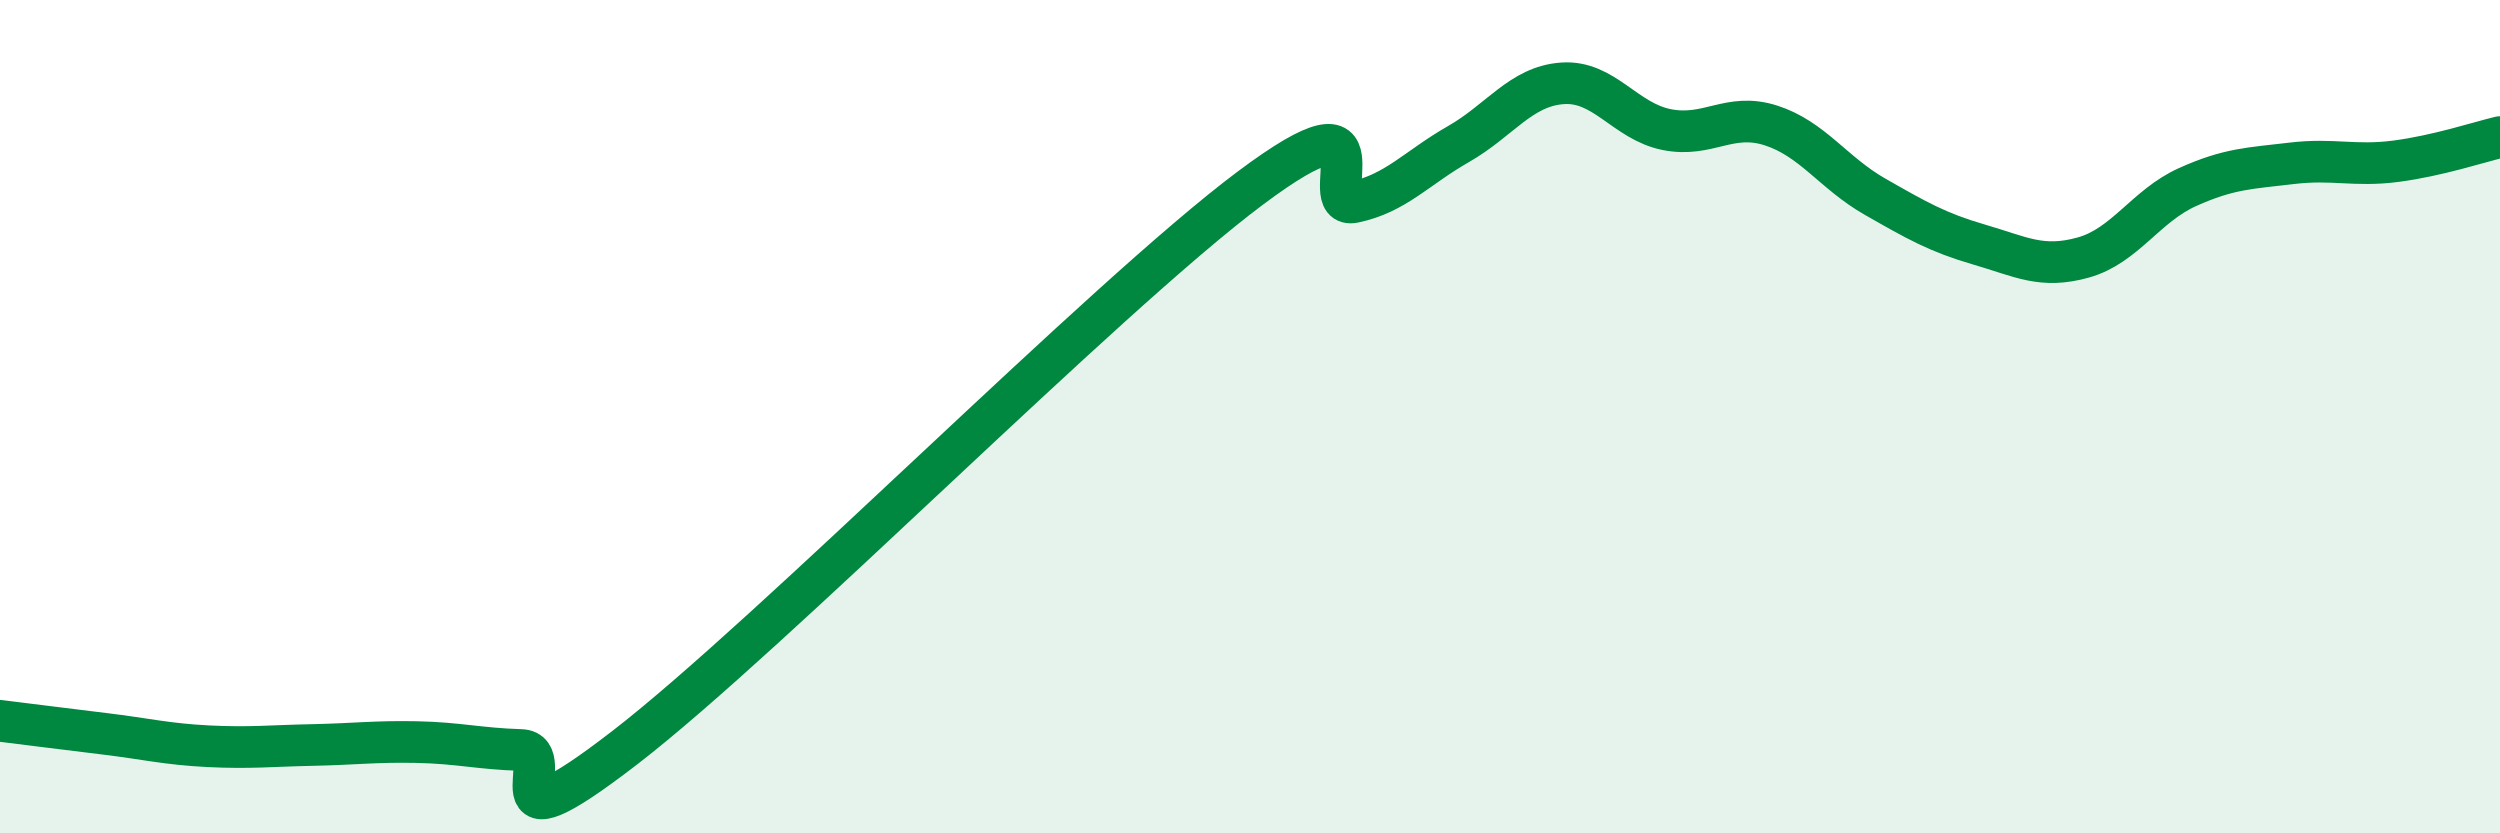
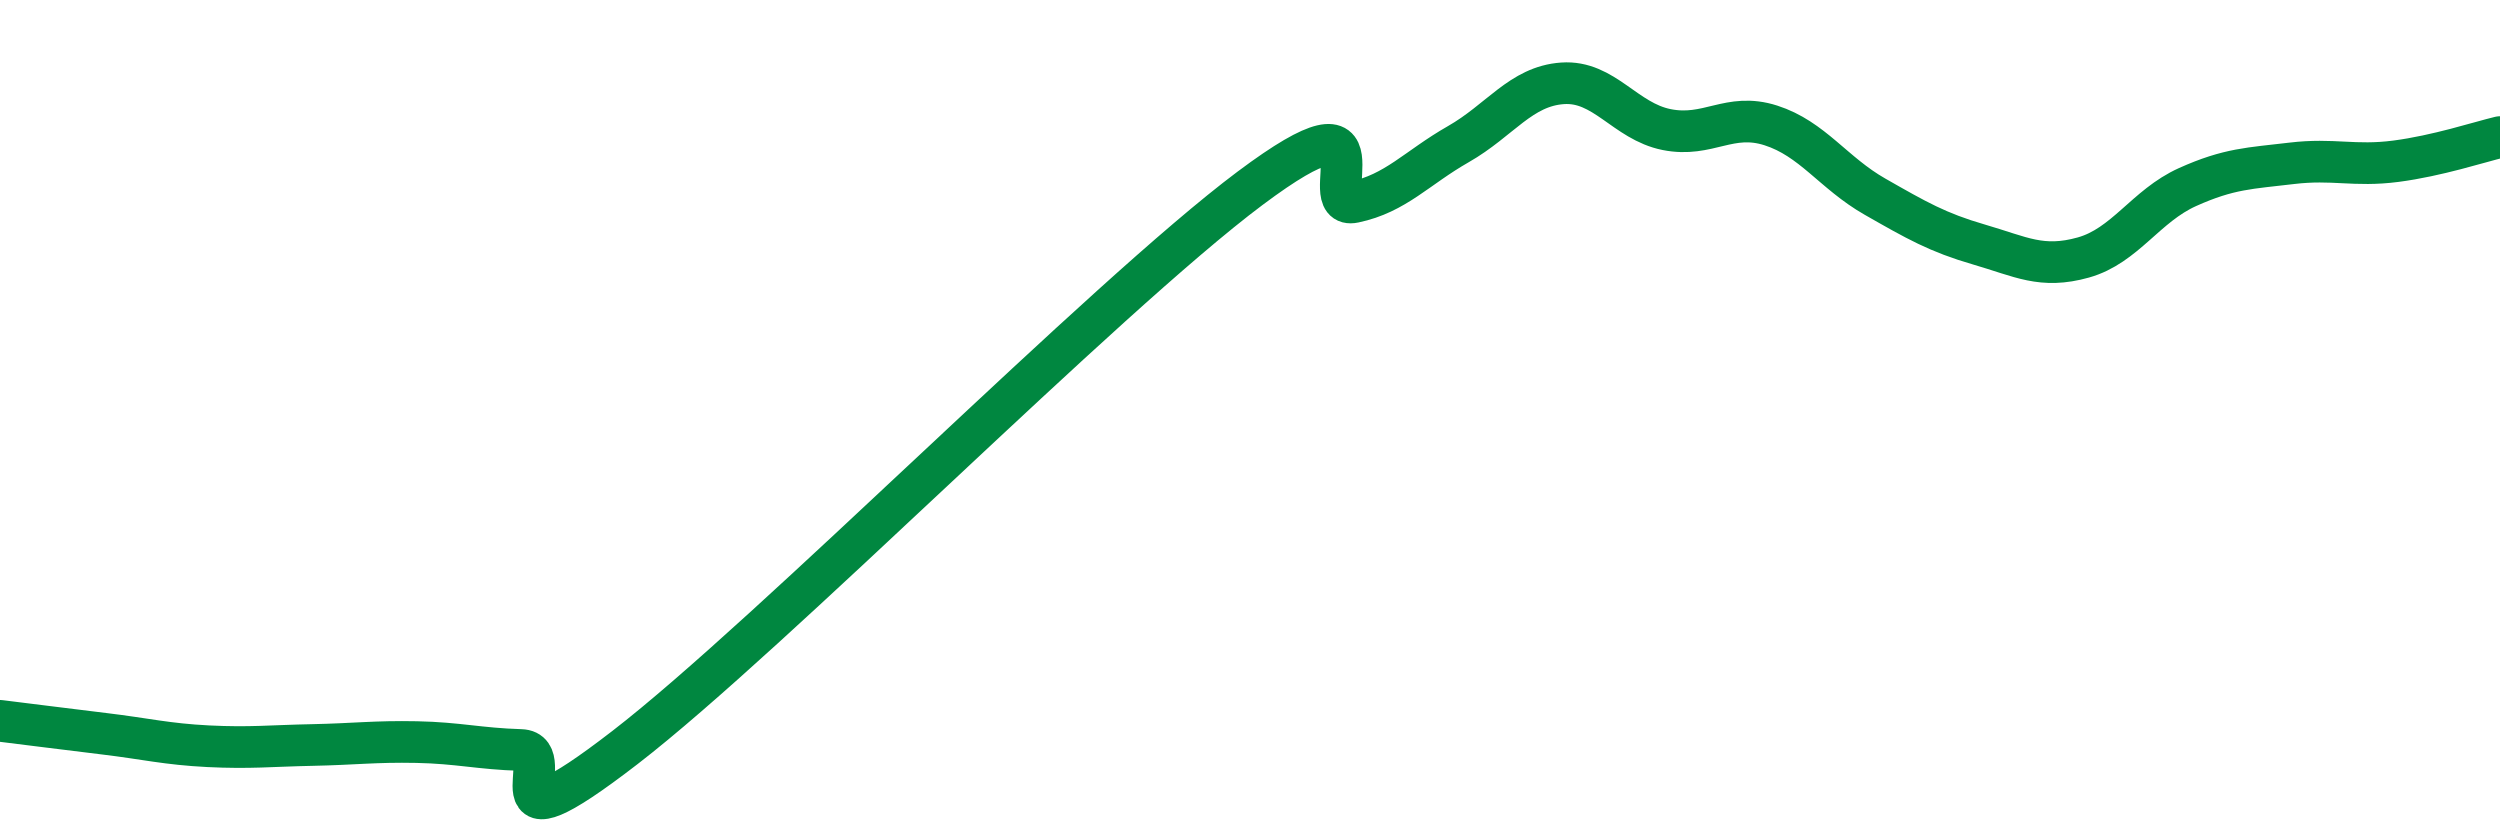
<svg xmlns="http://www.w3.org/2000/svg" width="60" height="20" viewBox="0 0 60 20">
-   <path d="M 0,17.3 C 0.5,17.36 1.5,17.49 2.5,17.61 C 3.5,17.73 4,17.86 5,17.91 C 6,17.96 6.5,17.9 7.5,17.88 C 8.5,17.86 9,17.79 10,17.81 C 11,17.83 11.5,17.97 12.5,18 C 13.5,18.03 11.5,20.64 15,17.94 C 18.5,15.24 26.5,7.14 30,4.52 C 33.5,1.9 31.5,5.06 32.5,4.85 C 33.5,4.64 34,4.03 35,3.46 C 36,2.89 36.5,2.07 37.5,2 C 38.5,1.93 39,2.91 40,3.11 C 41,3.31 41.5,2.69 42.5,3.01 C 43.5,3.33 44,4.15 45,4.72 C 46,5.29 46.5,5.58 47.5,5.87 C 48.5,6.16 49,6.46 50,6.18 C 51,5.9 51.5,4.94 52.5,4.49 C 53.5,4.04 54,4.04 55,3.92 C 56,3.8 56.5,4 57.5,3.87 C 58.5,3.74 59.5,3.41 60,3.29L60 20L0 20Z" fill="#008740" opacity="0.1" stroke-linecap="round" stroke-linejoin="round" />
  <path d="M 0,17.3 C 0.5,17.36 1.5,17.49 2.5,17.61 C 3.5,17.73 4,17.86 5,17.91 C 6,17.96 6.5,17.9 7.5,17.88 C 8.5,17.86 9,17.79 10,17.81 C 11,17.83 11.5,17.97 12.5,18 C 13.5,18.03 11.5,20.64 15,17.94 C 18.5,15.24 26.5,7.14 30,4.52 C 33.5,1.9 31.5,5.06 32.5,4.85 C 33.5,4.64 34,4.03 35,3.46 C 36,2.89 36.5,2.07 37.5,2 C 38.5,1.93 39,2.91 40,3.11 C 41,3.31 41.5,2.69 42.5,3.01 C 43.5,3.33 44,4.15 45,4.72 C 46,5.29 46.5,5.58 47.5,5.87 C 48.5,6.16 49,6.46 50,6.18 C 51,5.9 51.5,4.94 52.5,4.49 C 53.5,4.04 54,4.04 55,3.92 C 56,3.8 56.5,4 57.5,3.87 C 58.5,3.74 59.5,3.41 60,3.29" stroke="#008740" stroke-width="1" fill="none" stroke-linecap="round" stroke-linejoin="round" />
</svg>